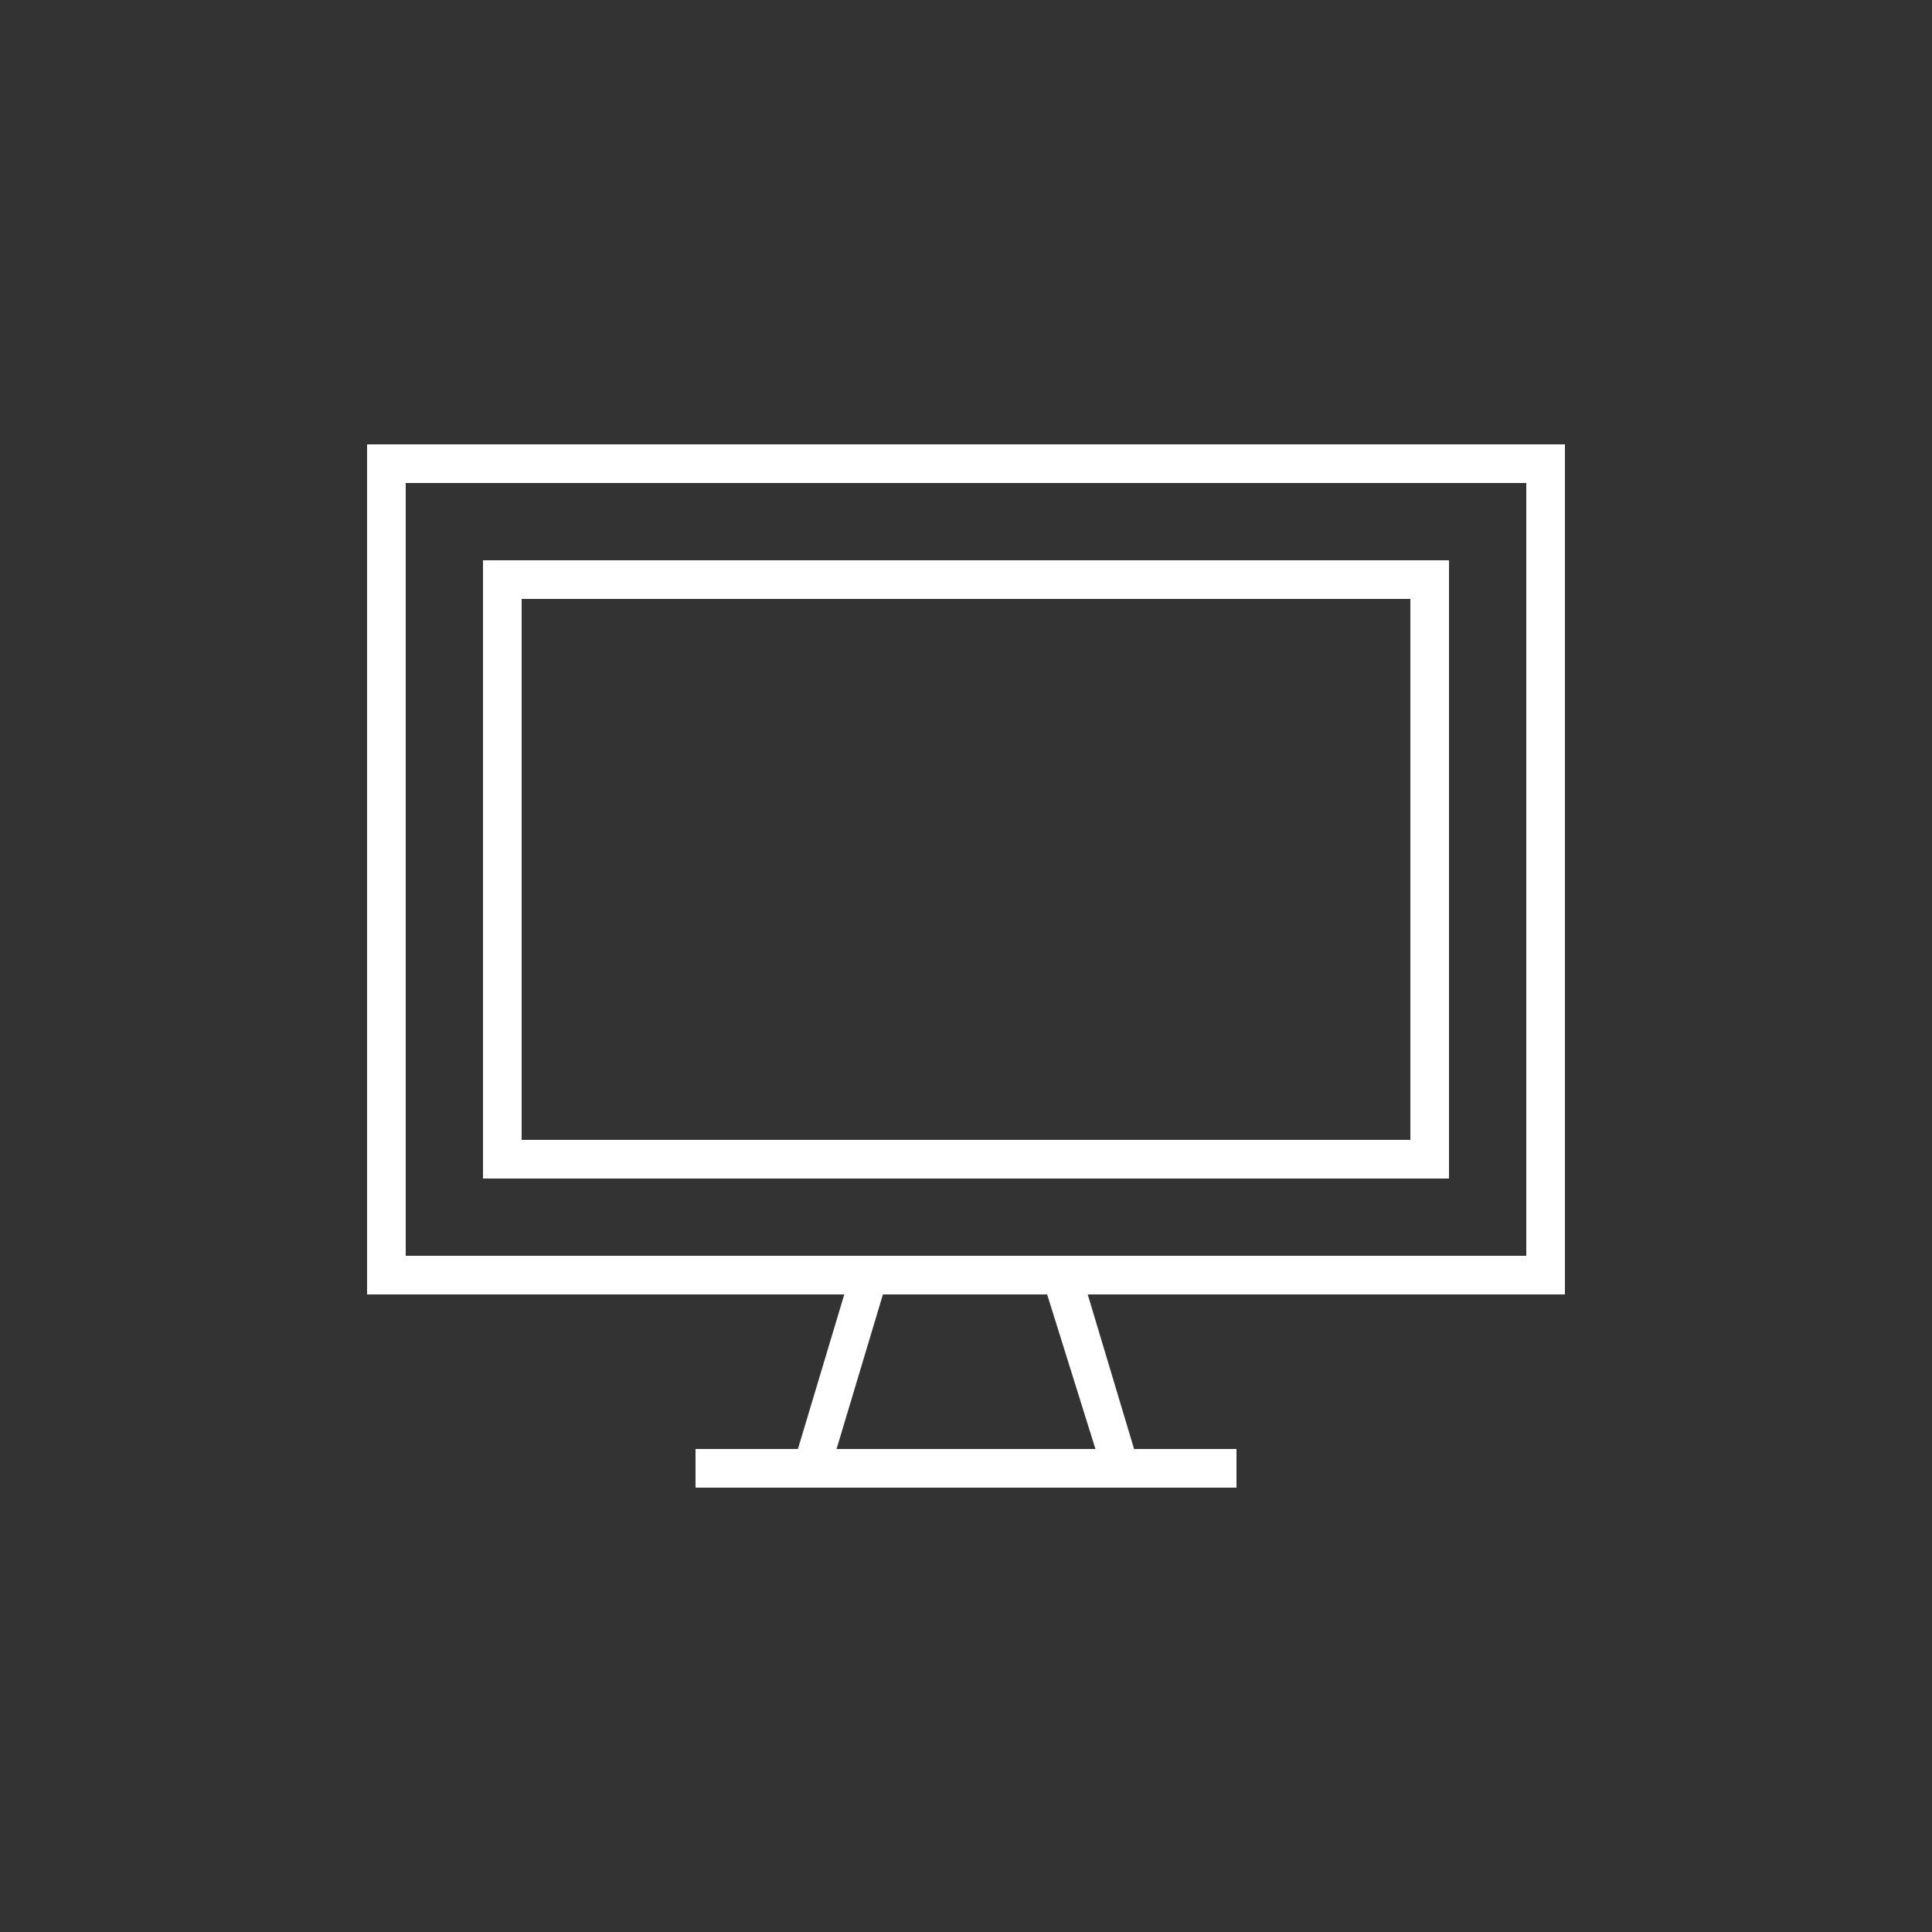
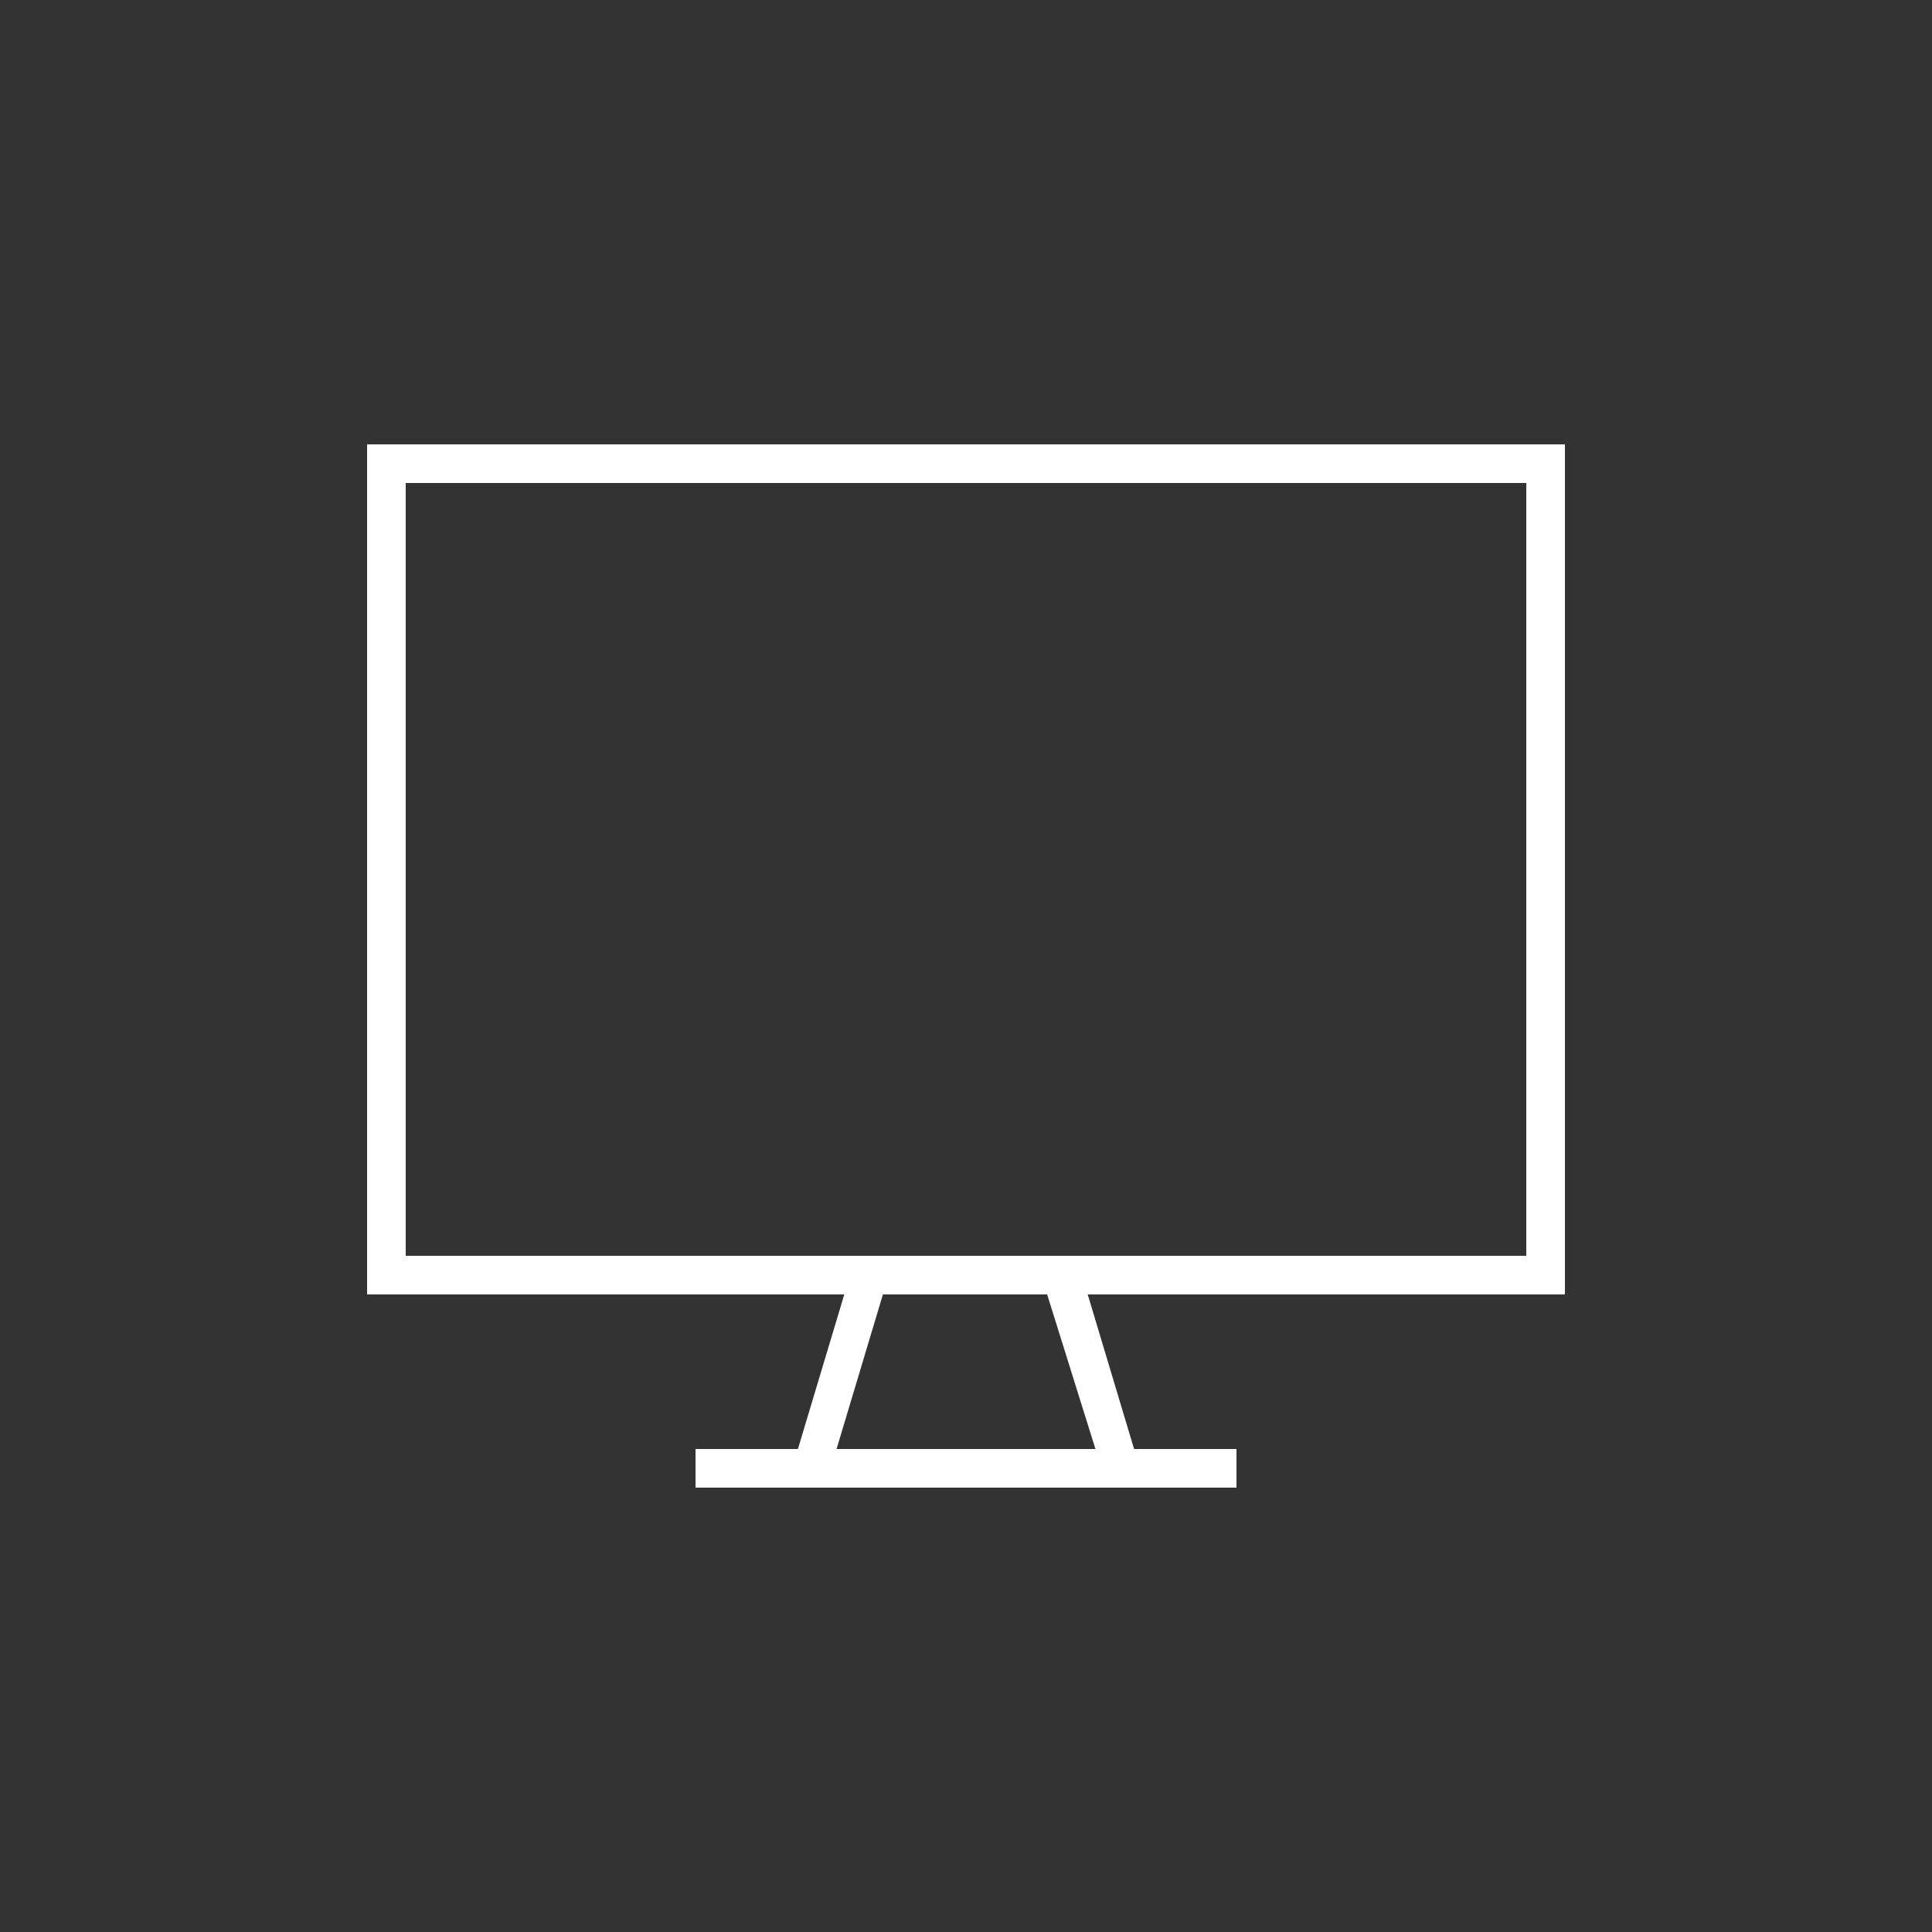
<svg xmlns="http://www.w3.org/2000/svg" id="Layer_1" version="1.1" viewBox="0 0 100 100">
  <rect x="0" y="0" width="100" height="100" fill="#333333" stroke="none" />
  <defs>
    <style>
      .st0 {
        fill: #fff;
      }
    </style>
  </defs>
  <path class="st0" d="M81,67V23H19v44h24.7l-2.4,8h-5.3v2h28v-2h-5.3l-2.4-8h24.7ZM21,65V25h58v40H21ZM56.7,75h-13.4l2.4-8h8.5l2.5,8Z" />
-   <path class="st0" d="M75,29H25v32h50V29ZM73,59H27v-28h46v28Z" />
</svg>